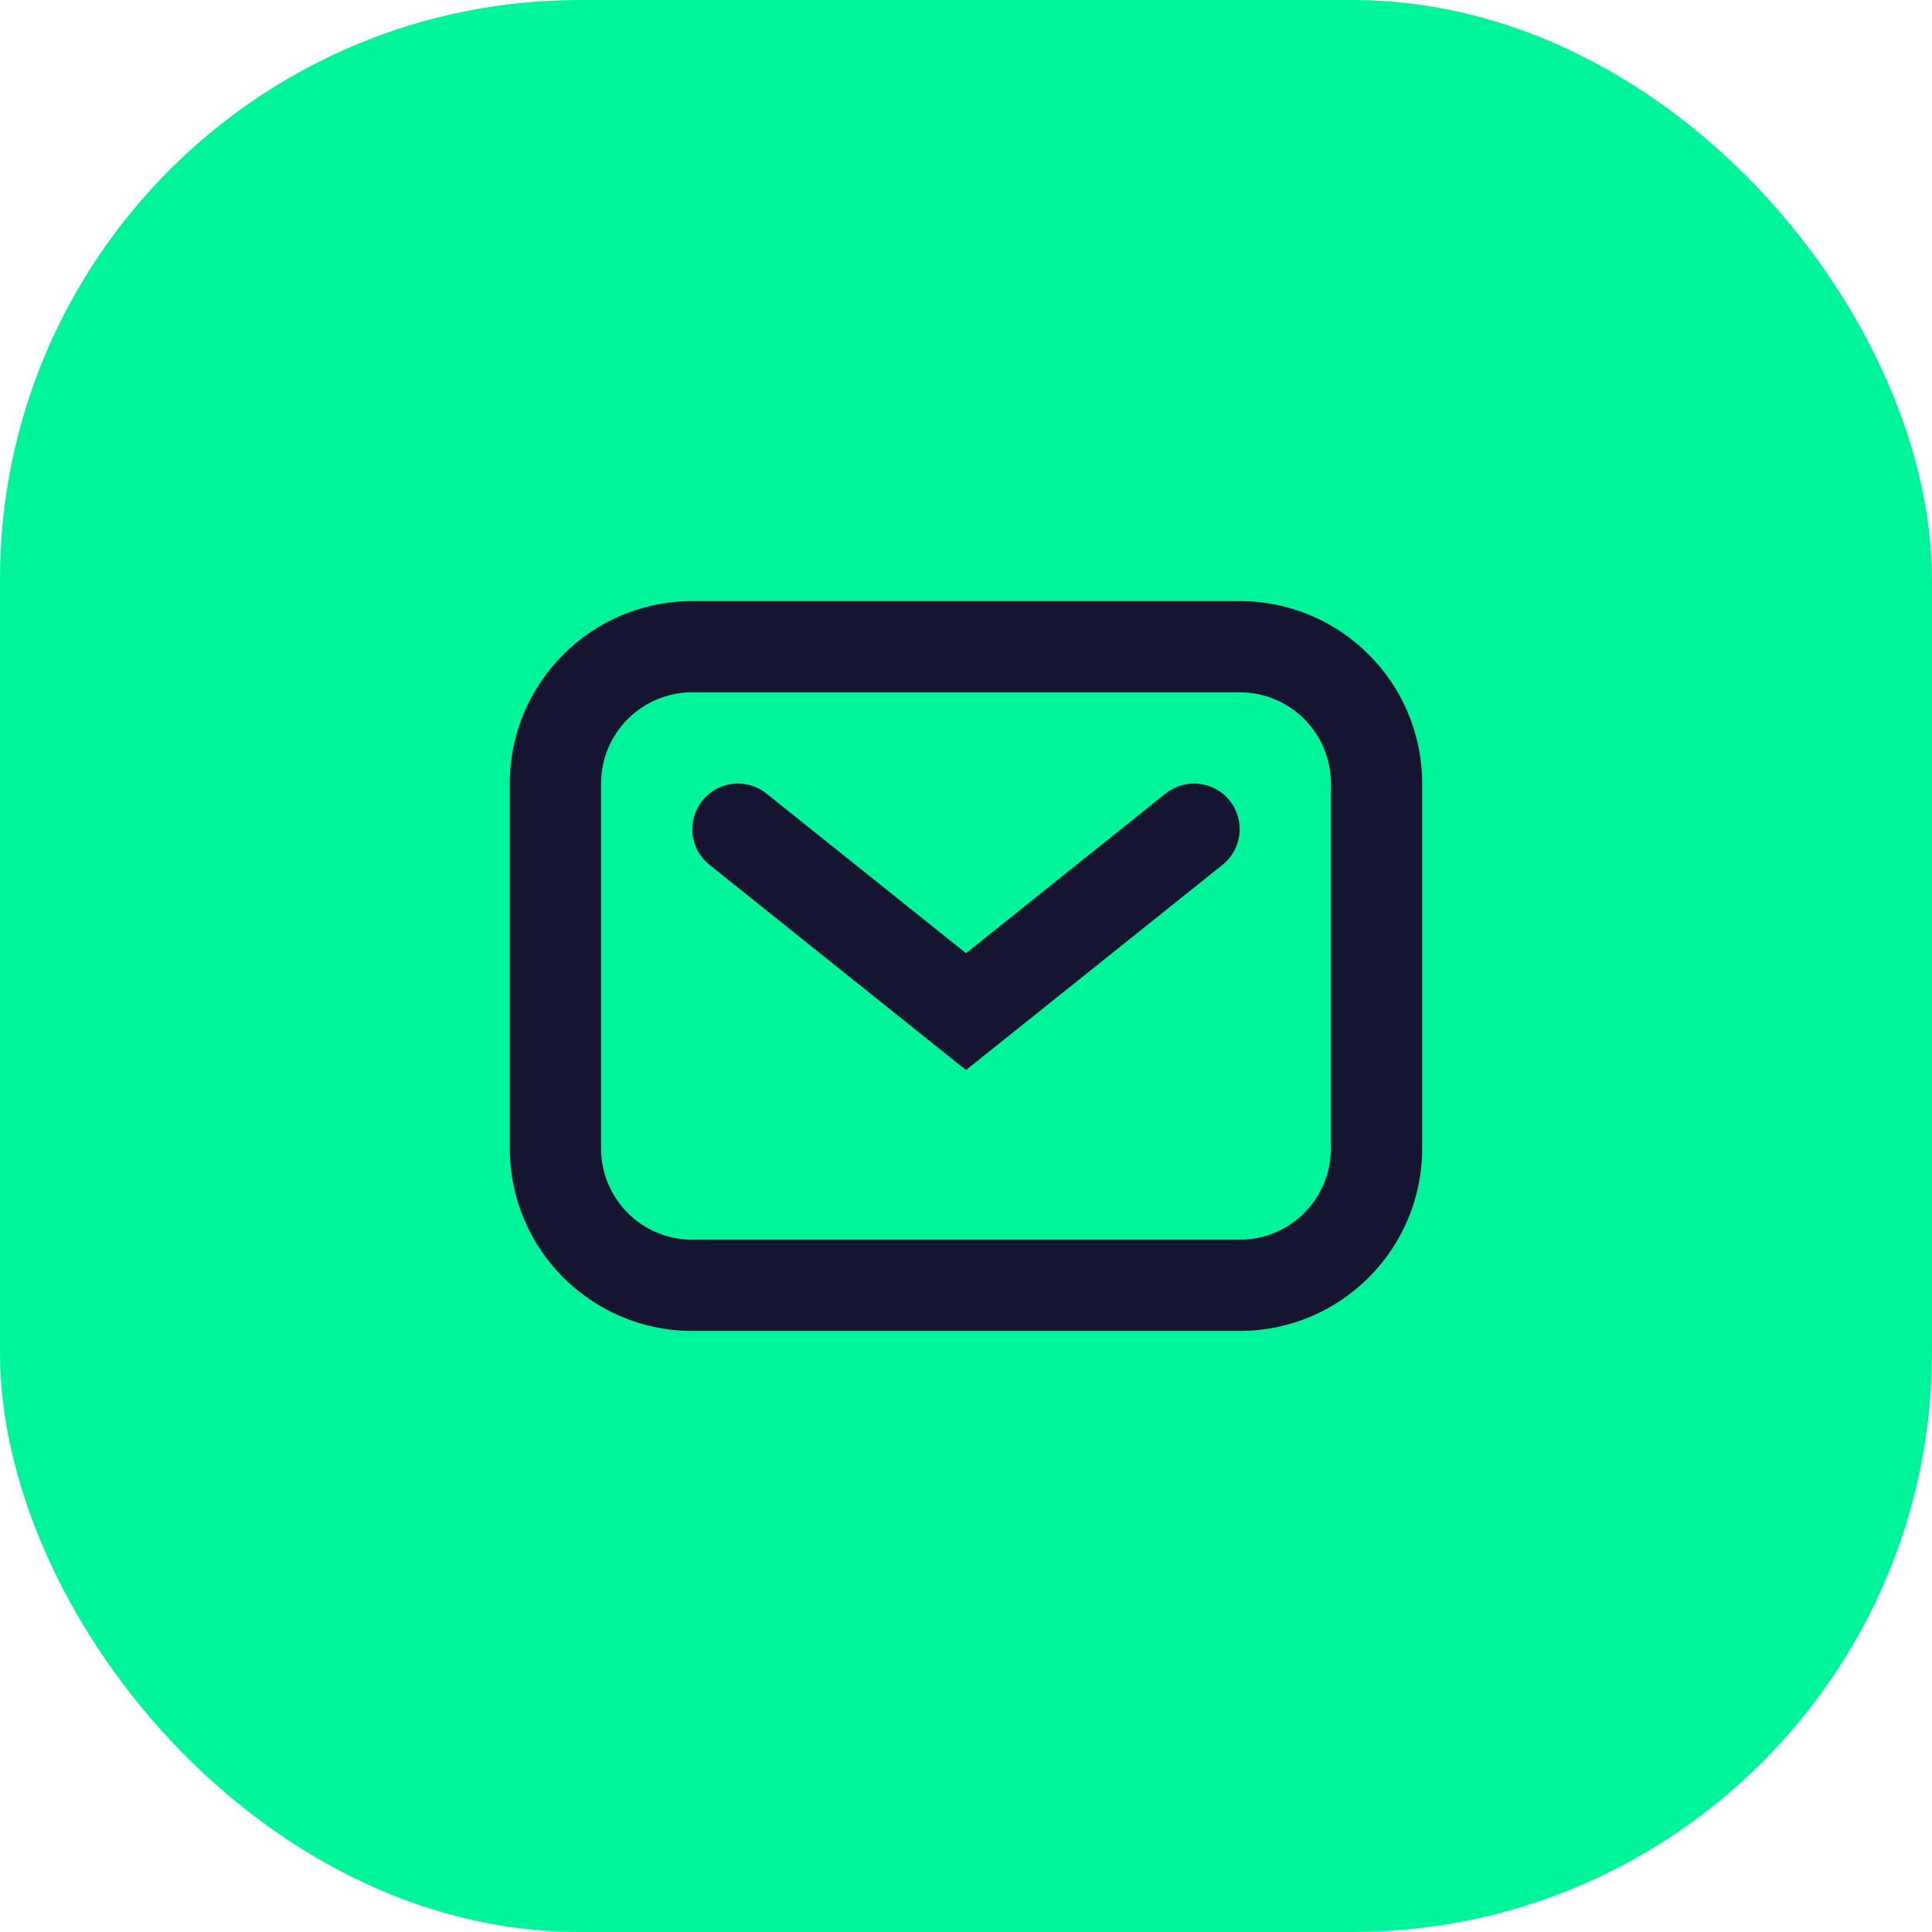
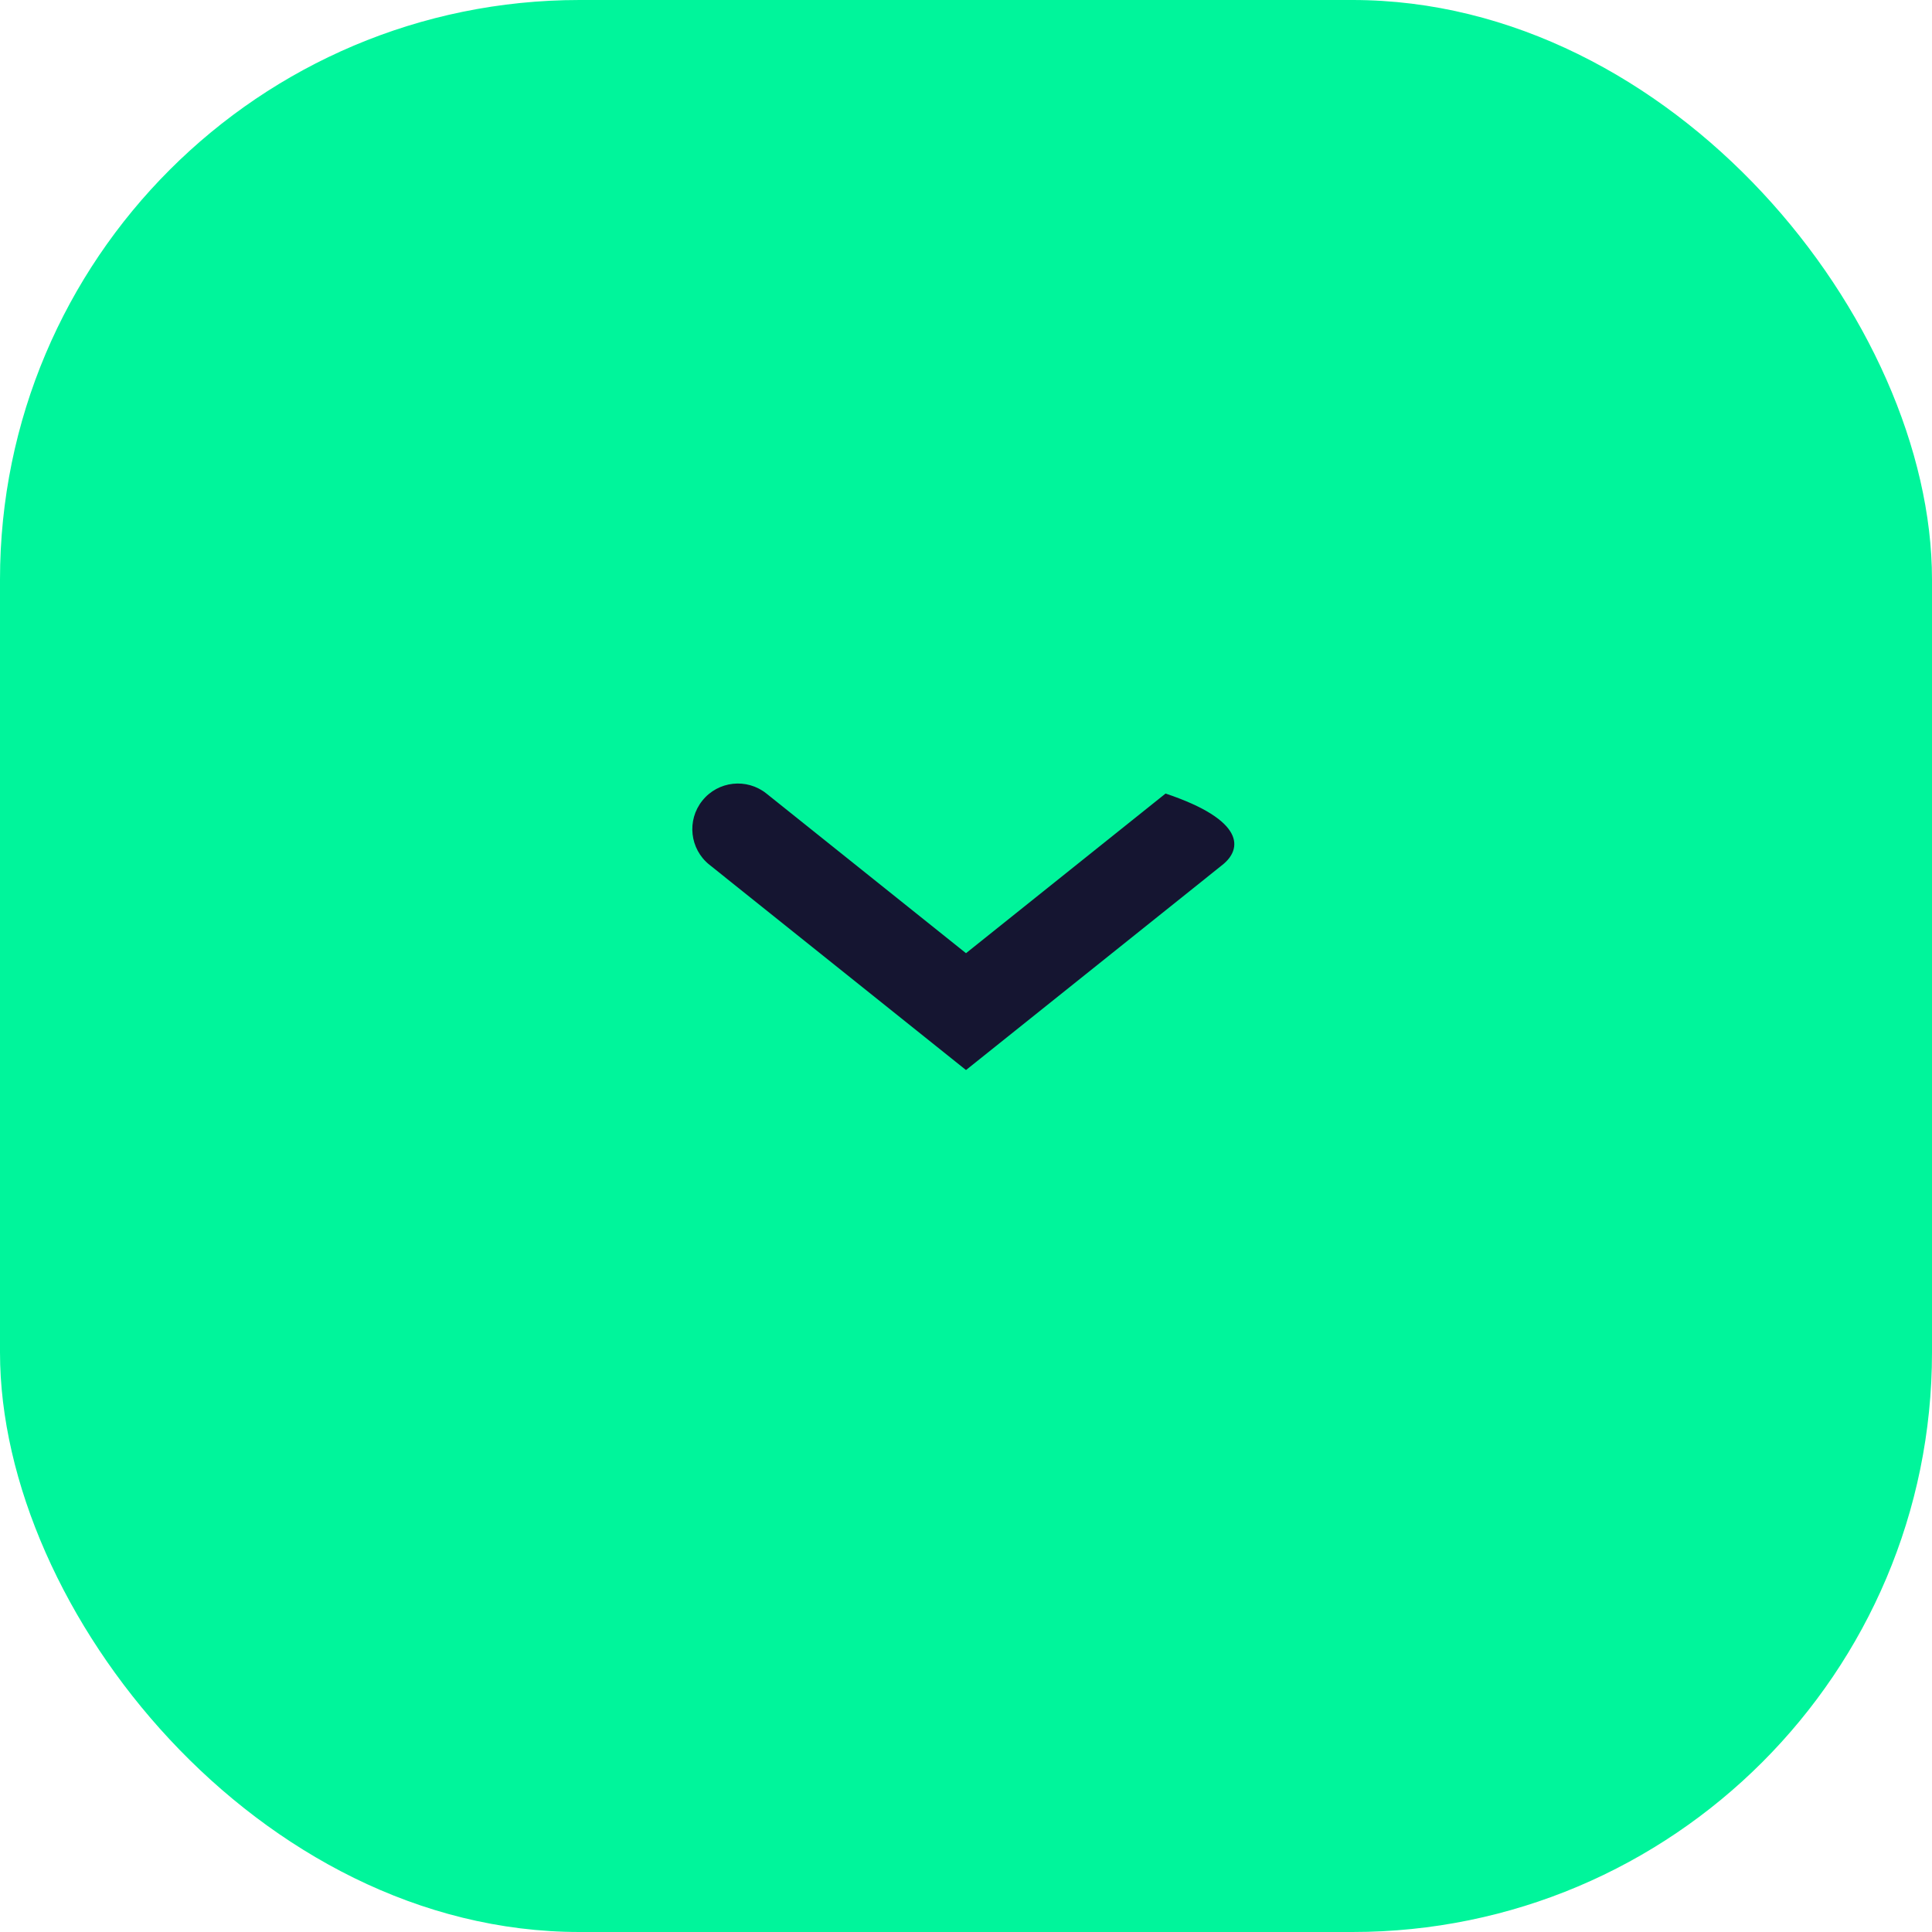
<svg xmlns="http://www.w3.org/2000/svg" width="60" height="60" viewBox="0 0 60 60" fill="none">
  <rect width="60" height="60" rx="18" fill="#00F59B" />
-   <path fill-rule="evenodd" clip-rule="evenodd" d="M15.833 24.333C15.833 21.204 18.37 18.667 21.5 18.667H38.5C41.63 18.667 44.167 21.204 44.167 24.333V35.667C44.167 38.796 41.63 41.333 38.5 41.333H21.5C18.37 41.333 15.833 38.796 15.833 35.667V24.333ZM21.5 21.5C19.935 21.5 18.667 22.768 18.667 24.333V35.667C18.667 37.231 19.935 38.5 21.5 38.5H38.5C40.065 38.5 41.333 37.231 41.333 35.667V24.333C41.333 22.768 40.065 21.5 38.5 21.5H21.5Z" fill="#151531" />
-   <path fill-rule="evenodd" clip-rule="evenodd" d="M21.811 24.865C22.299 24.254 23.191 24.155 23.802 24.644L30 29.602L36.198 24.644C36.809 24.155 37.701 24.254 38.19 24.865C38.678 25.476 38.579 26.368 37.968 26.856L30 33.231L22.032 26.856C21.421 26.368 21.322 25.476 21.811 24.865Z" fill="#151531" />
+   <path fill-rule="evenodd" clip-rule="evenodd" d="M21.811 24.865C22.299 24.254 23.191 24.155 23.802 24.644L30 29.602L36.198 24.644C38.678 25.476 38.579 26.368 37.968 26.856L30 33.231L22.032 26.856C21.421 26.368 21.322 25.476 21.811 24.865Z" fill="#151531" />
</svg>